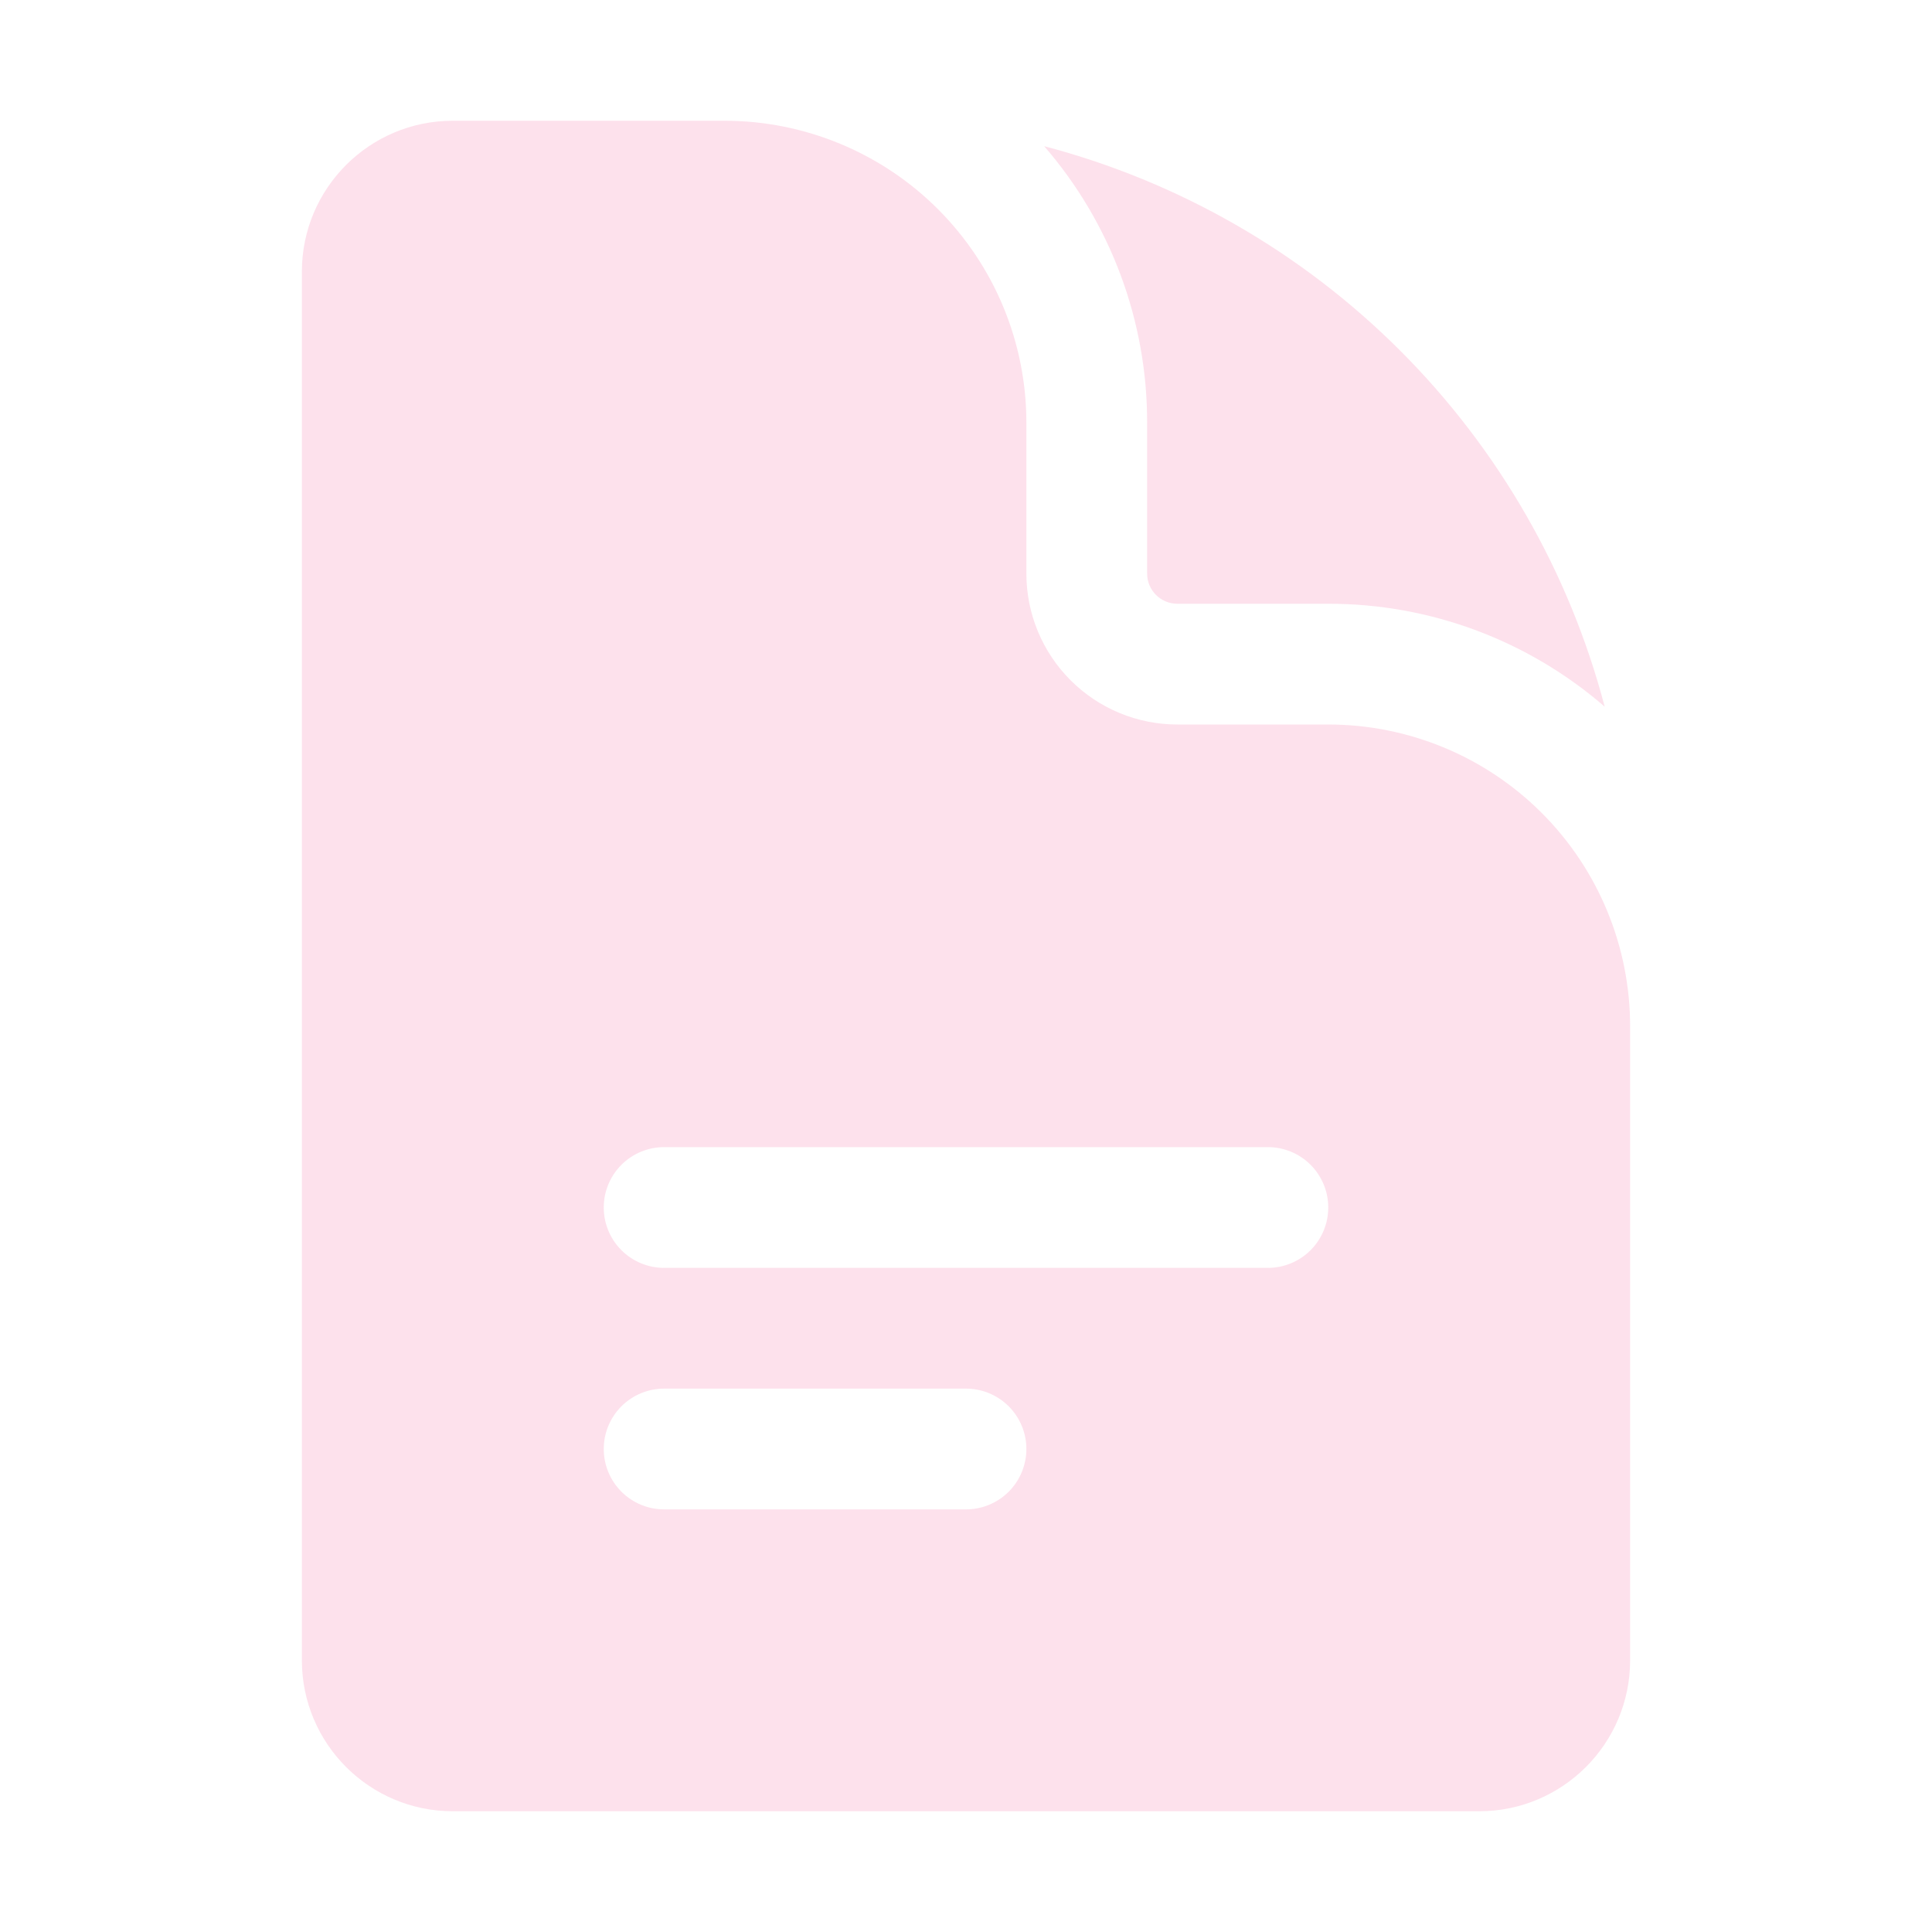
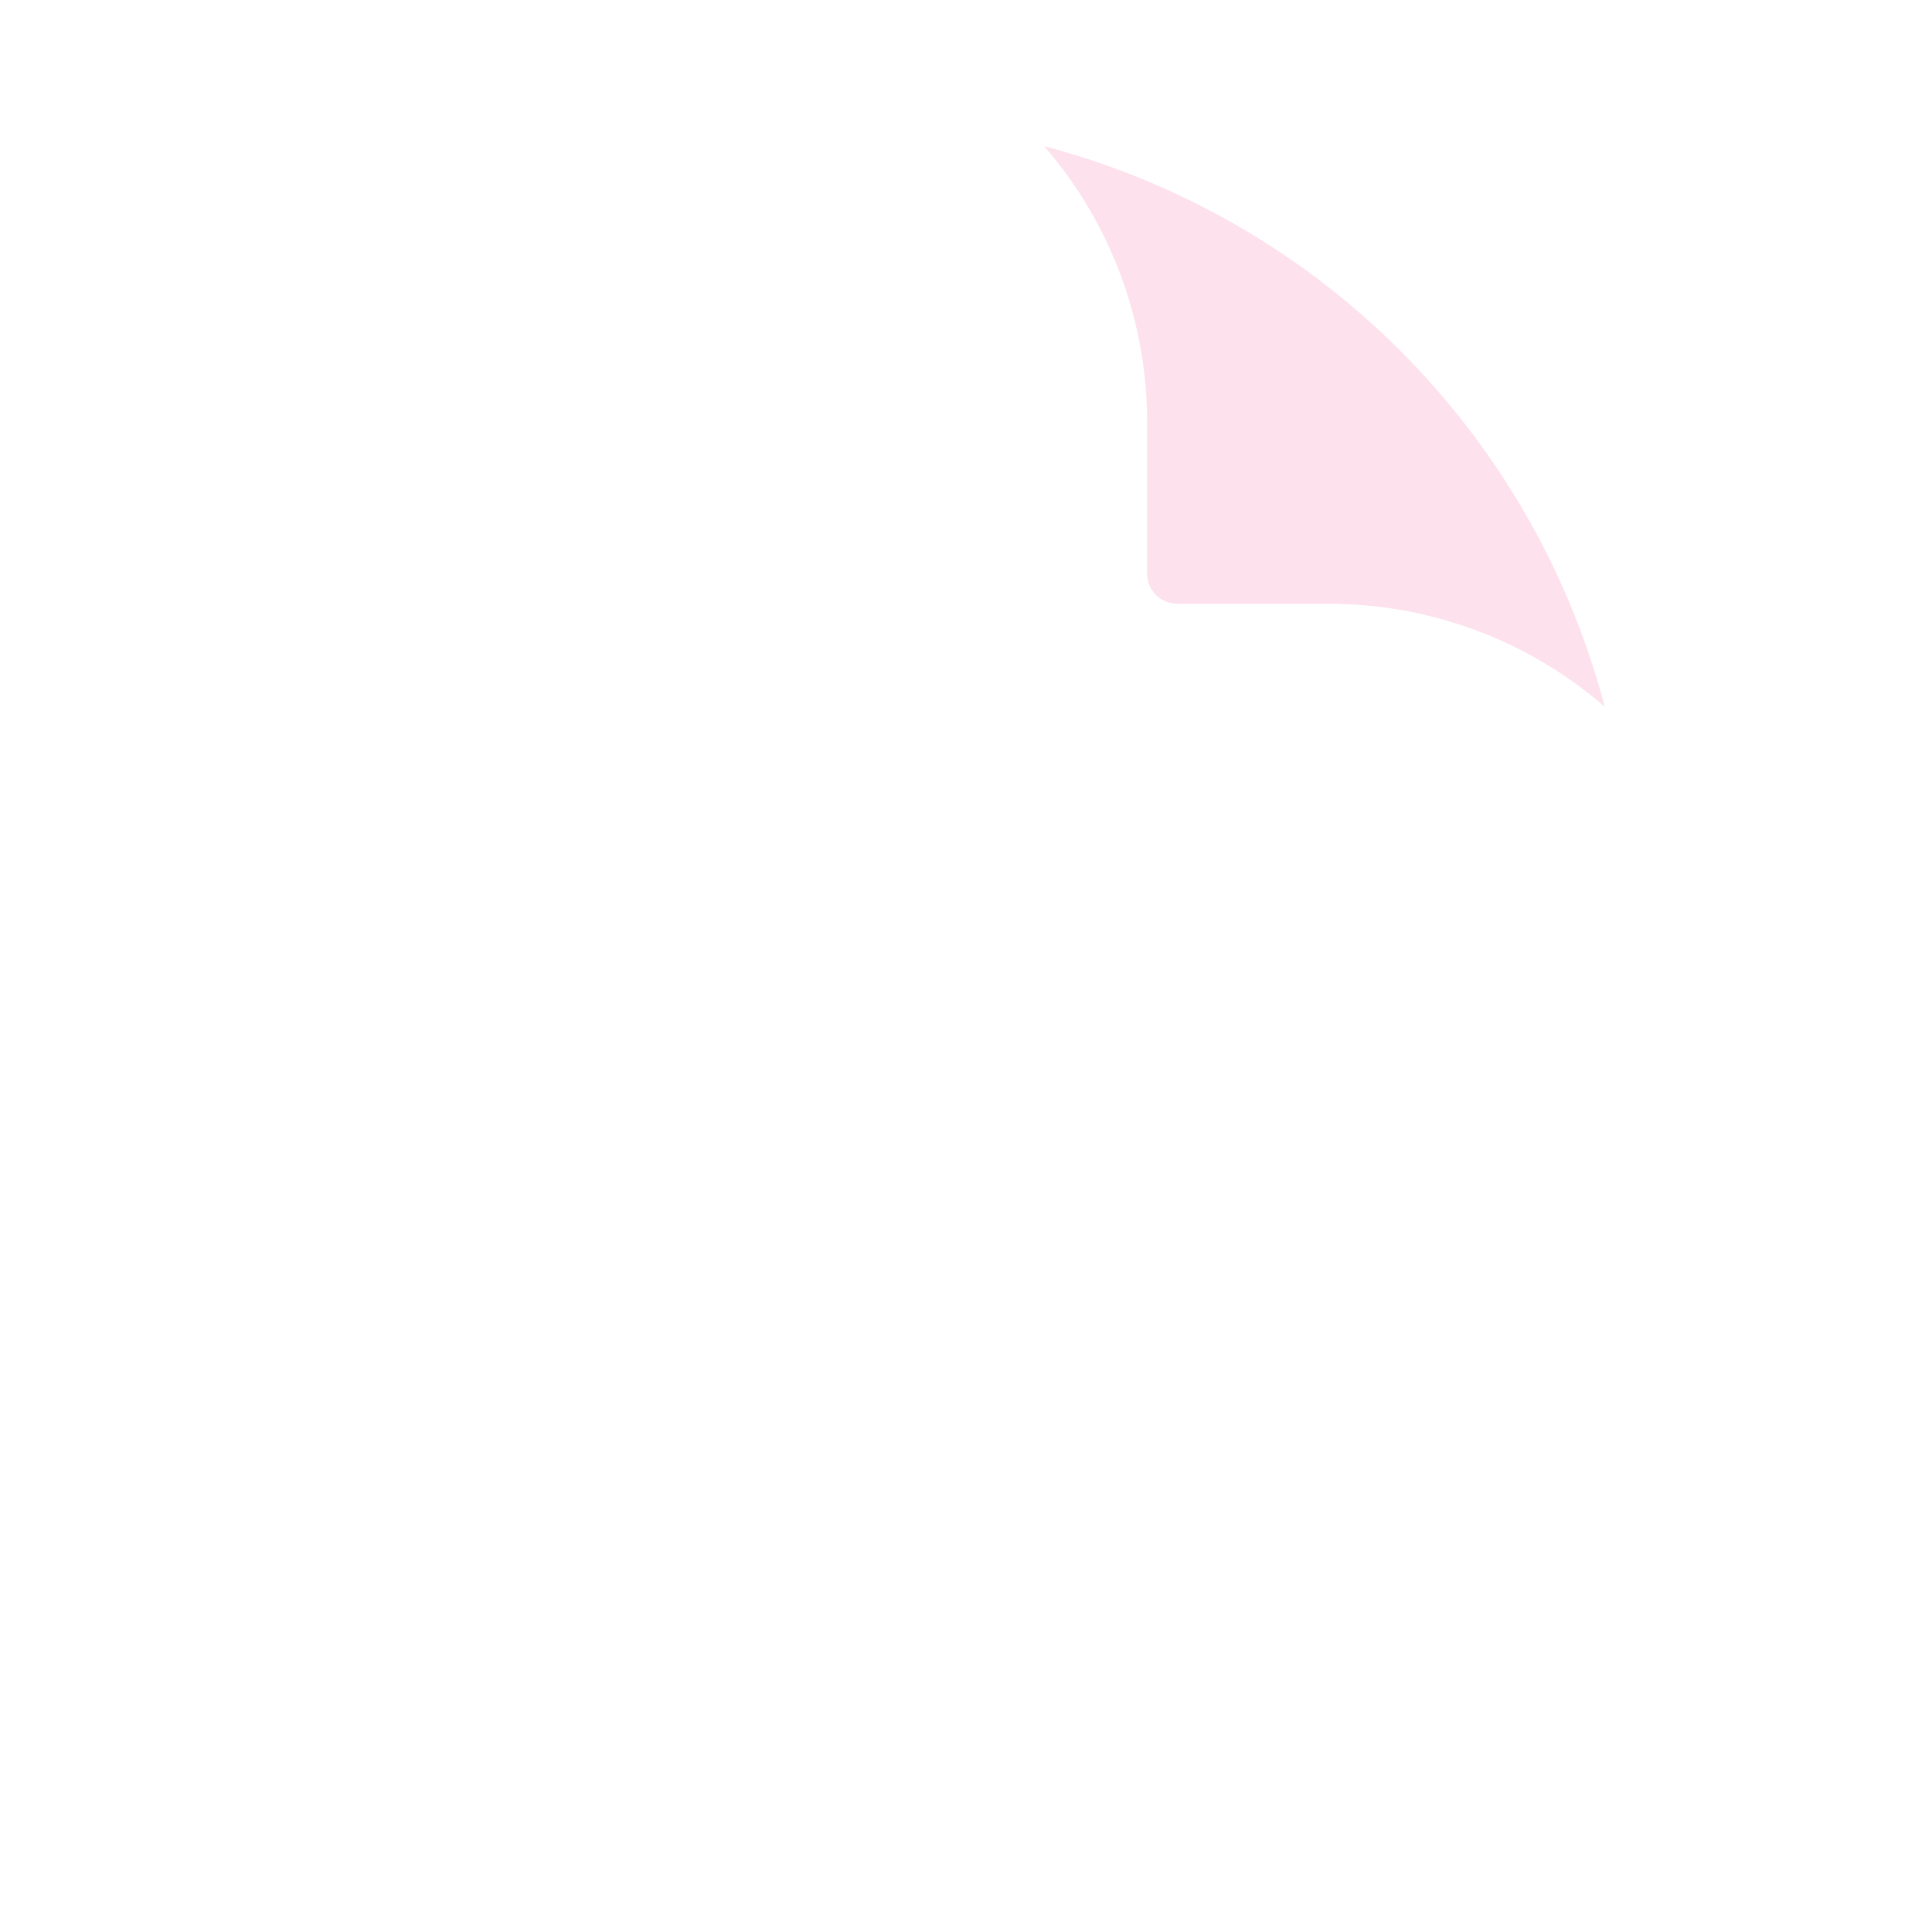
<svg xmlns="http://www.w3.org/2000/svg" preserveAspectRatio="none" width="100%" height="100%" overflow="visible" style="display: block;" viewBox="0 0 80 80" fill="none">
  <g id="Frame">
-     <path id="Vector" fill-rule="evenodd" clip-rule="evenodd" d="M18.75 5C15.297 5 12.5 7.8 12.5 11.25V68.75C12.5 72.2 15.3 75 18.75 75H61.25C64.7 75 67.5 72.2 67.5 68.75V42.5C67.5 39.185 66.183 36.005 63.839 33.661C61.495 31.317 58.315 30 55 30H48.75C47.092 30 45.503 29.341 44.331 28.169C43.158 26.997 42.5 25.408 42.5 23.75V17.5C42.5 14.185 41.183 11.005 38.839 8.661C36.495 6.317 33.315 5 30 5H18.75ZM25 50C25 49.337 25.263 48.701 25.732 48.232C26.201 47.763 26.837 47.5 27.5 47.5H52.5C53.163 47.5 53.799 47.763 54.268 48.232C54.737 48.701 55 49.337 55 50C55 50.663 54.737 51.299 54.268 51.768C53.799 52.237 53.163 52.5 52.5 52.5H27.5C26.837 52.5 26.201 52.237 25.732 51.768C25.263 51.299 25 50.663 25 50ZM27.5 57.5C26.837 57.5 26.201 57.763 25.732 58.232C25.263 58.701 25 59.337 25 60C25 60.663 25.263 61.299 25.732 61.768C26.201 62.237 26.837 62.5 27.5 62.5H40C40.663 62.5 41.299 62.237 41.768 61.768C42.237 61.299 42.5 60.663 42.5 60C42.5 59.337 42.237 58.701 41.768 58.232C41.299 57.763 40.663 57.5 40 57.5H27.5Z" fill="#EE045D" fill-opacity="0.12" />
    <path id="Vector_2" d="M43.237 6.053C45.992 9.23 47.506 13.295 47.5 17.5V23.75C47.5 24.44 48.06 25 48.75 25H55C59.205 24.994 63.27 26.508 66.447 29.263C64.98 23.686 62.058 18.598 57.98 14.52C53.902 10.442 48.814 7.52 43.237 6.053Z" fill="#EE045D" fill-opacity="0.12" />
  </g>
</svg>